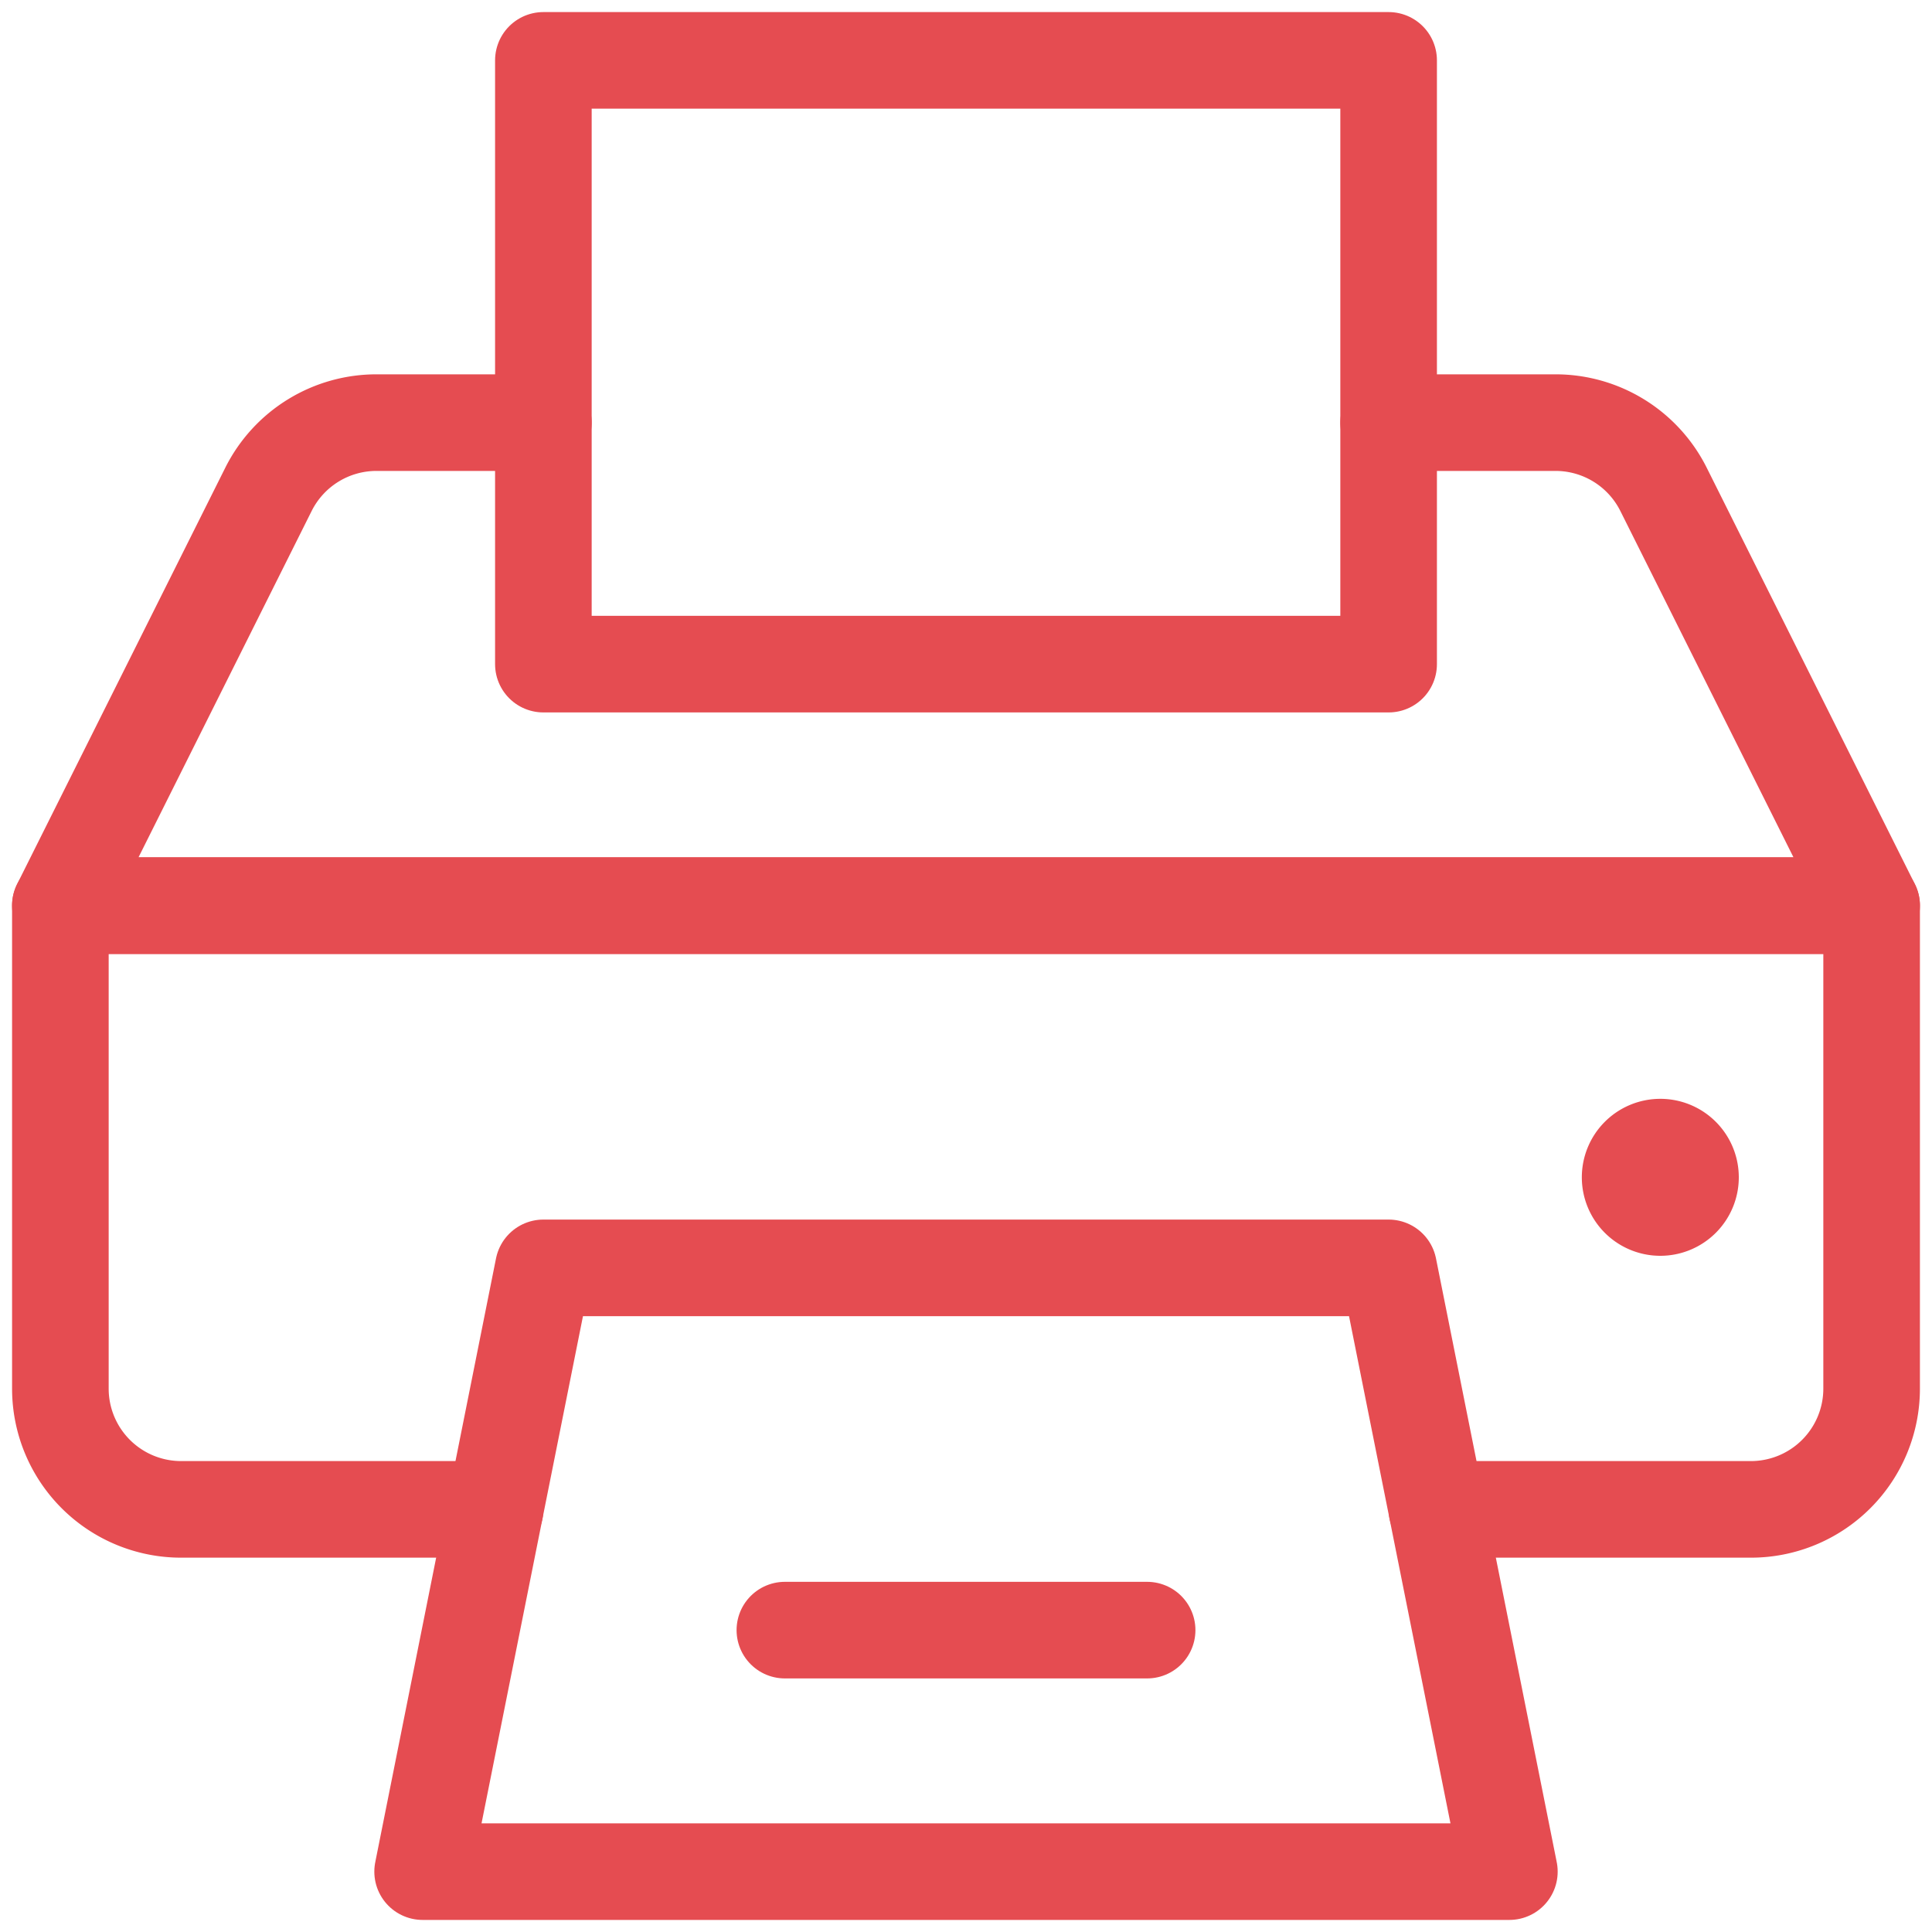
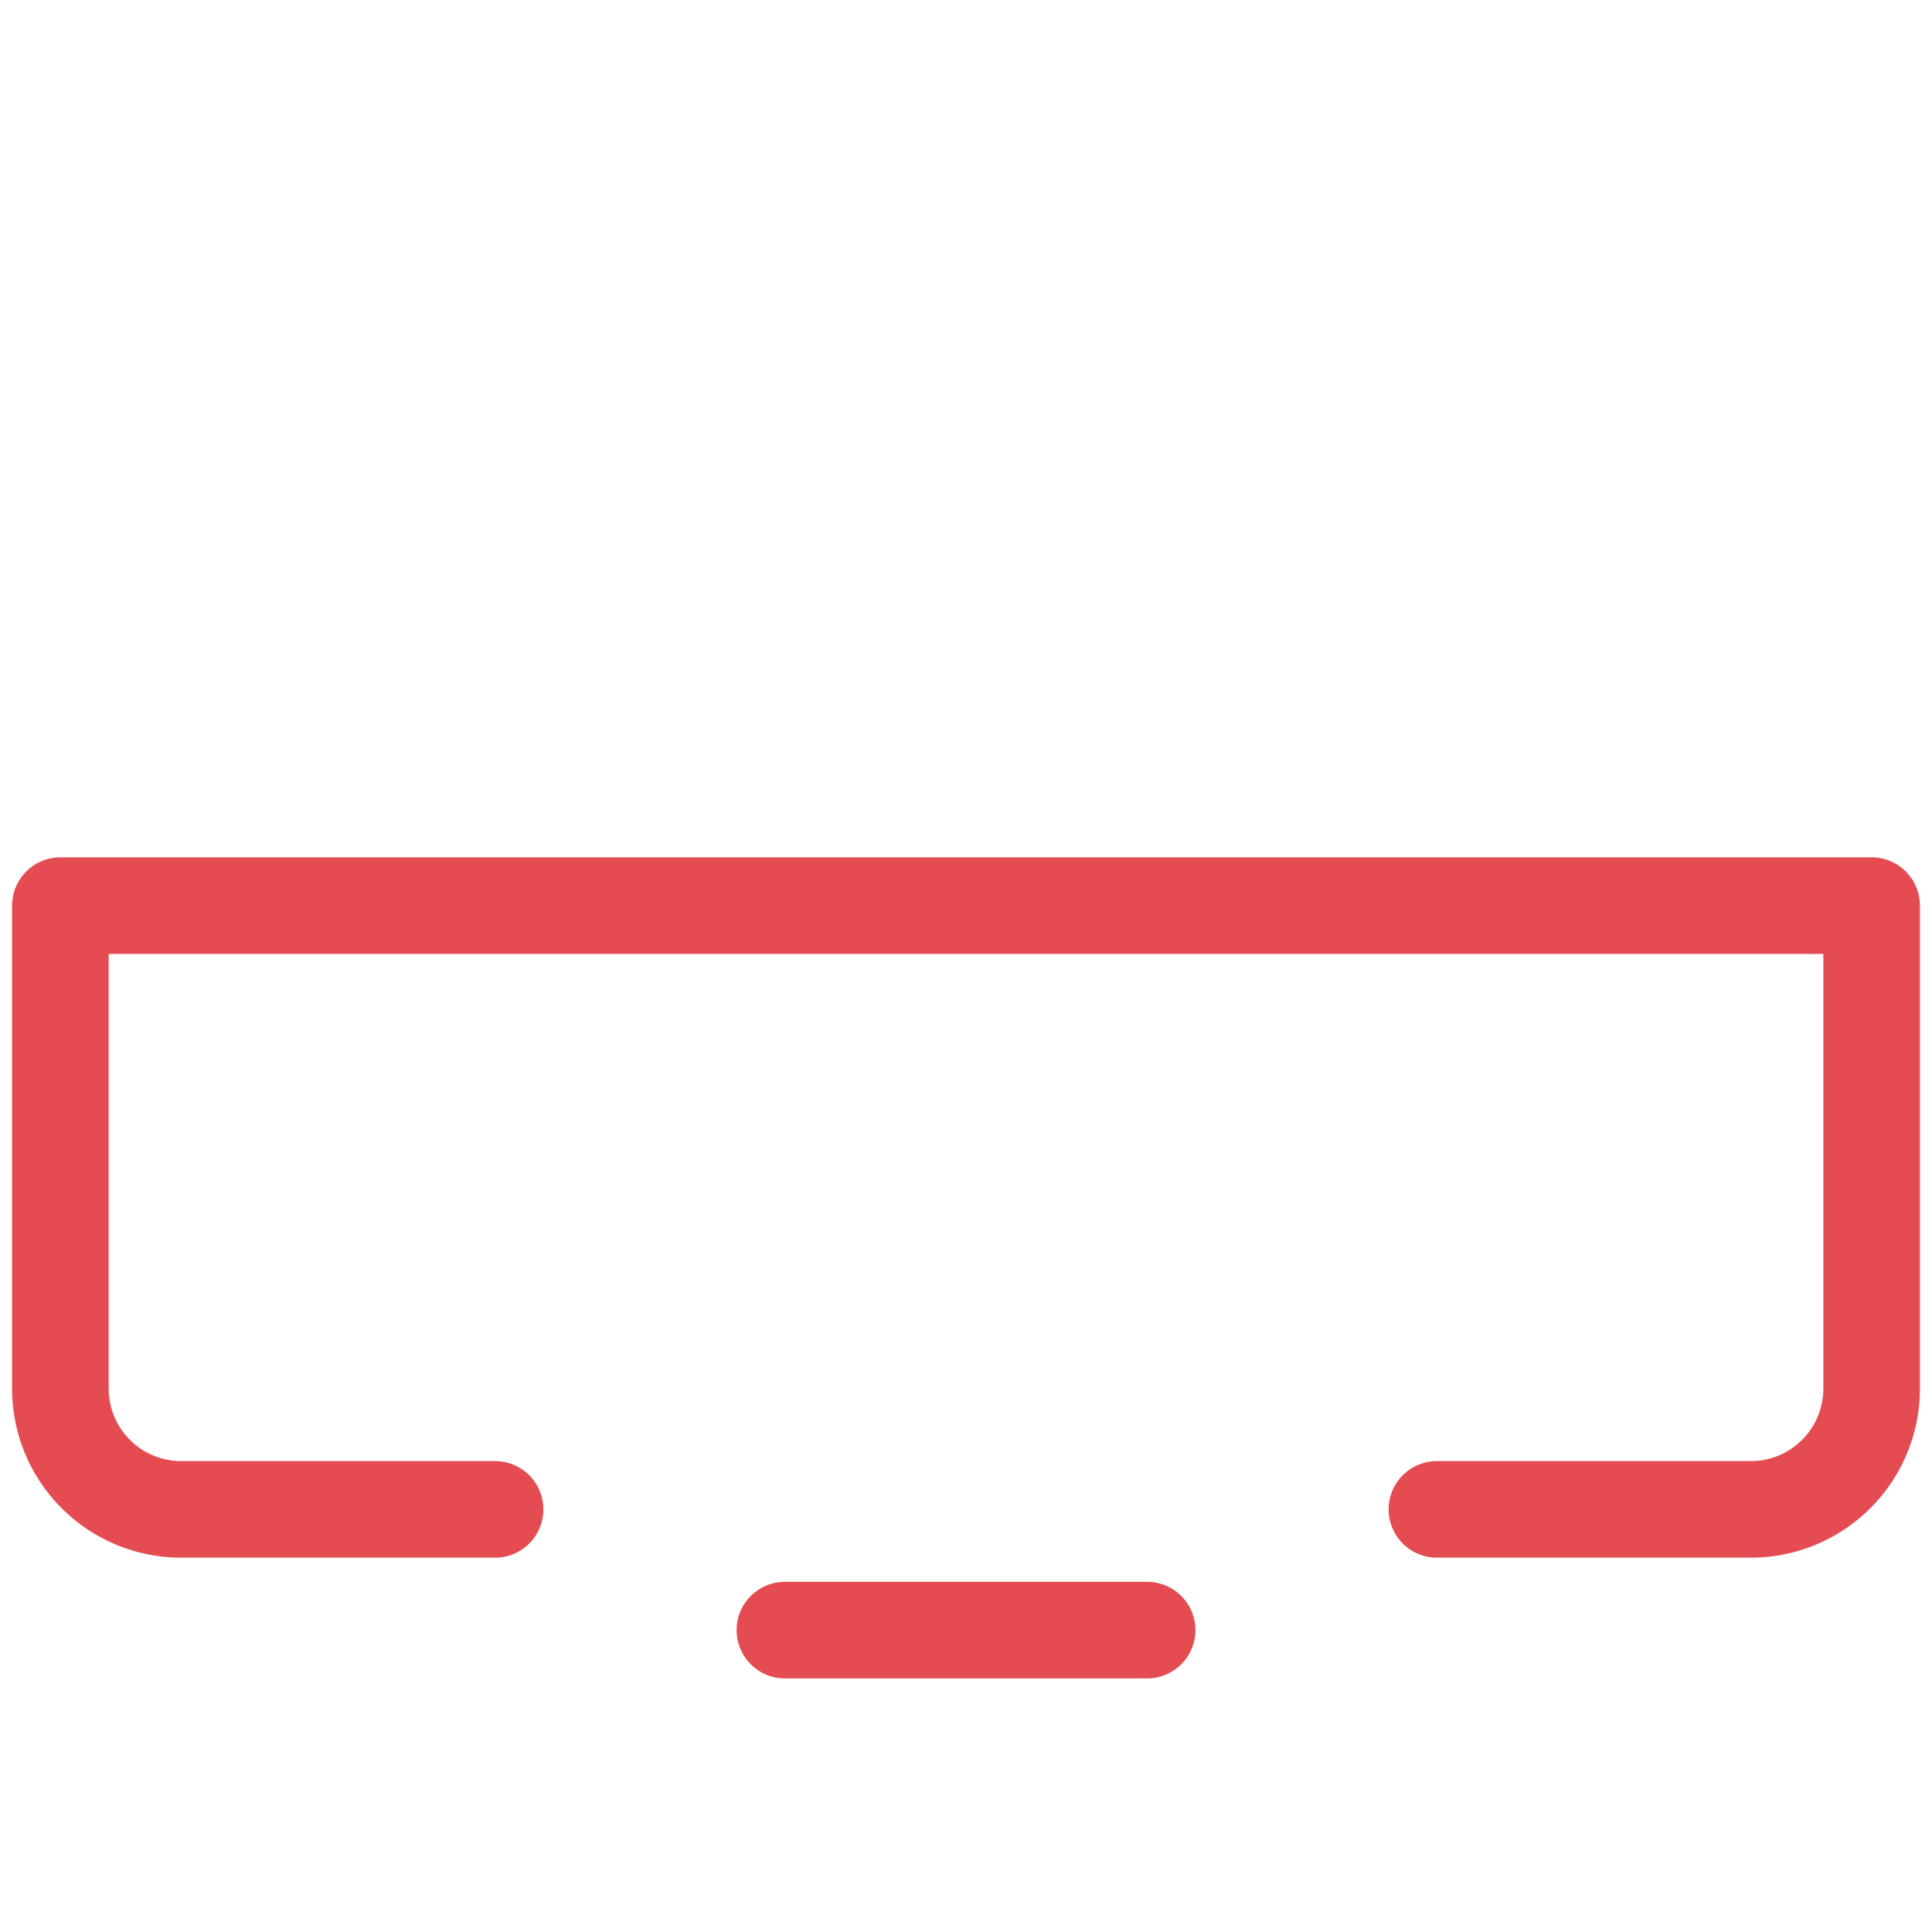
<svg xmlns="http://www.w3.org/2000/svg" viewBox="0 0 24 24">
  <defs>
    <style>.a{stroke-width:1.2;stroke:#E54C51;;fill:none;;stroke-linecap:round;stroke-linejoin:round;;}</style>
  </defs>
-   <polygon class="a" points="17.25 15.75 6.75 15.75 5.25 23.25 18.75 23.25 17.25 15.75" />
  <path class="a" d="M17.85,18.75h3.9a1.5,1.5,0,0,0,1.5-1.5v-6H.75v6a1.5,1.5,0,0,0,1.5,1.5h3.9" />
-   <path class="a" d="M6.75,5.25H4.677a1.5,1.5,0,0,0-1.342.829L.75,11.25h22.5L20.665,6.079a1.5,1.5,0,0,0-1.342-.829H17.25" />
-   <rect class="a" x="6.75" y="0.75" width="10.5" height="7.5" />
-   <path class="a" d="M20.625,14.25a.375.375,0,1,0,.375.375.375.375,0,0,0-.375-.375h0" />
  <line class="a" x1="9.75" y1="20.25" x2="14.25" y2="20.25" />
</svg>